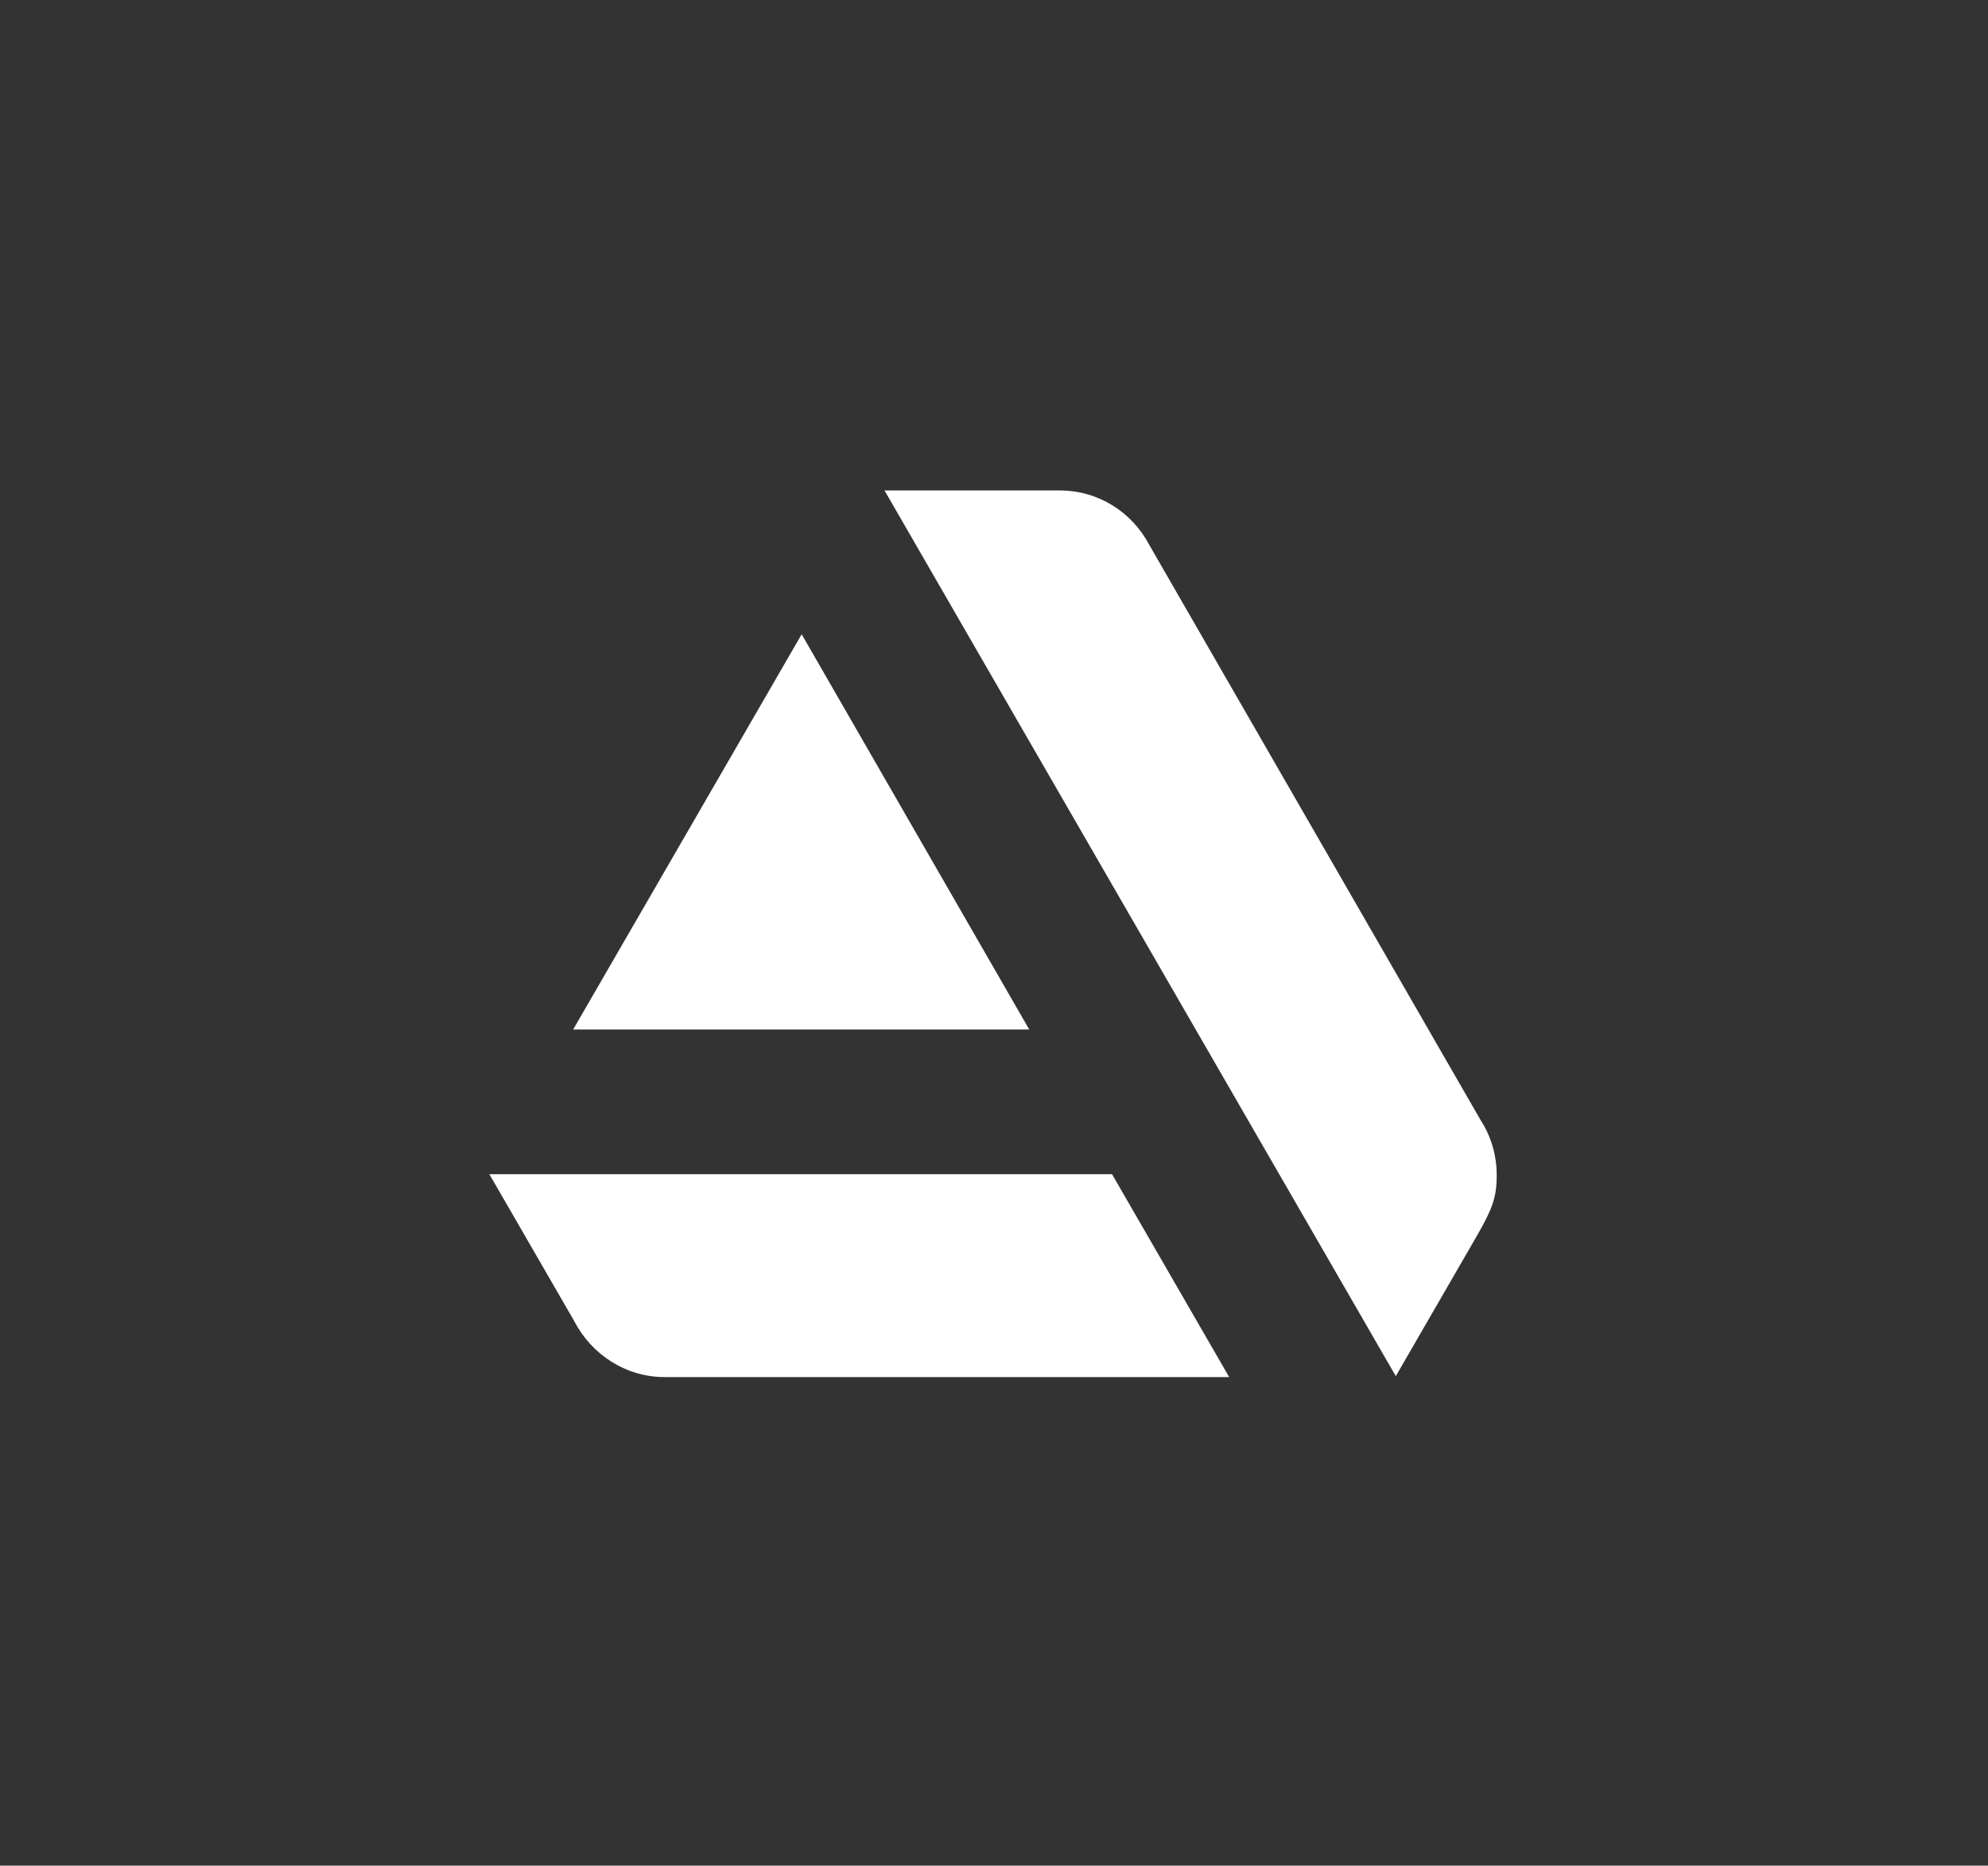
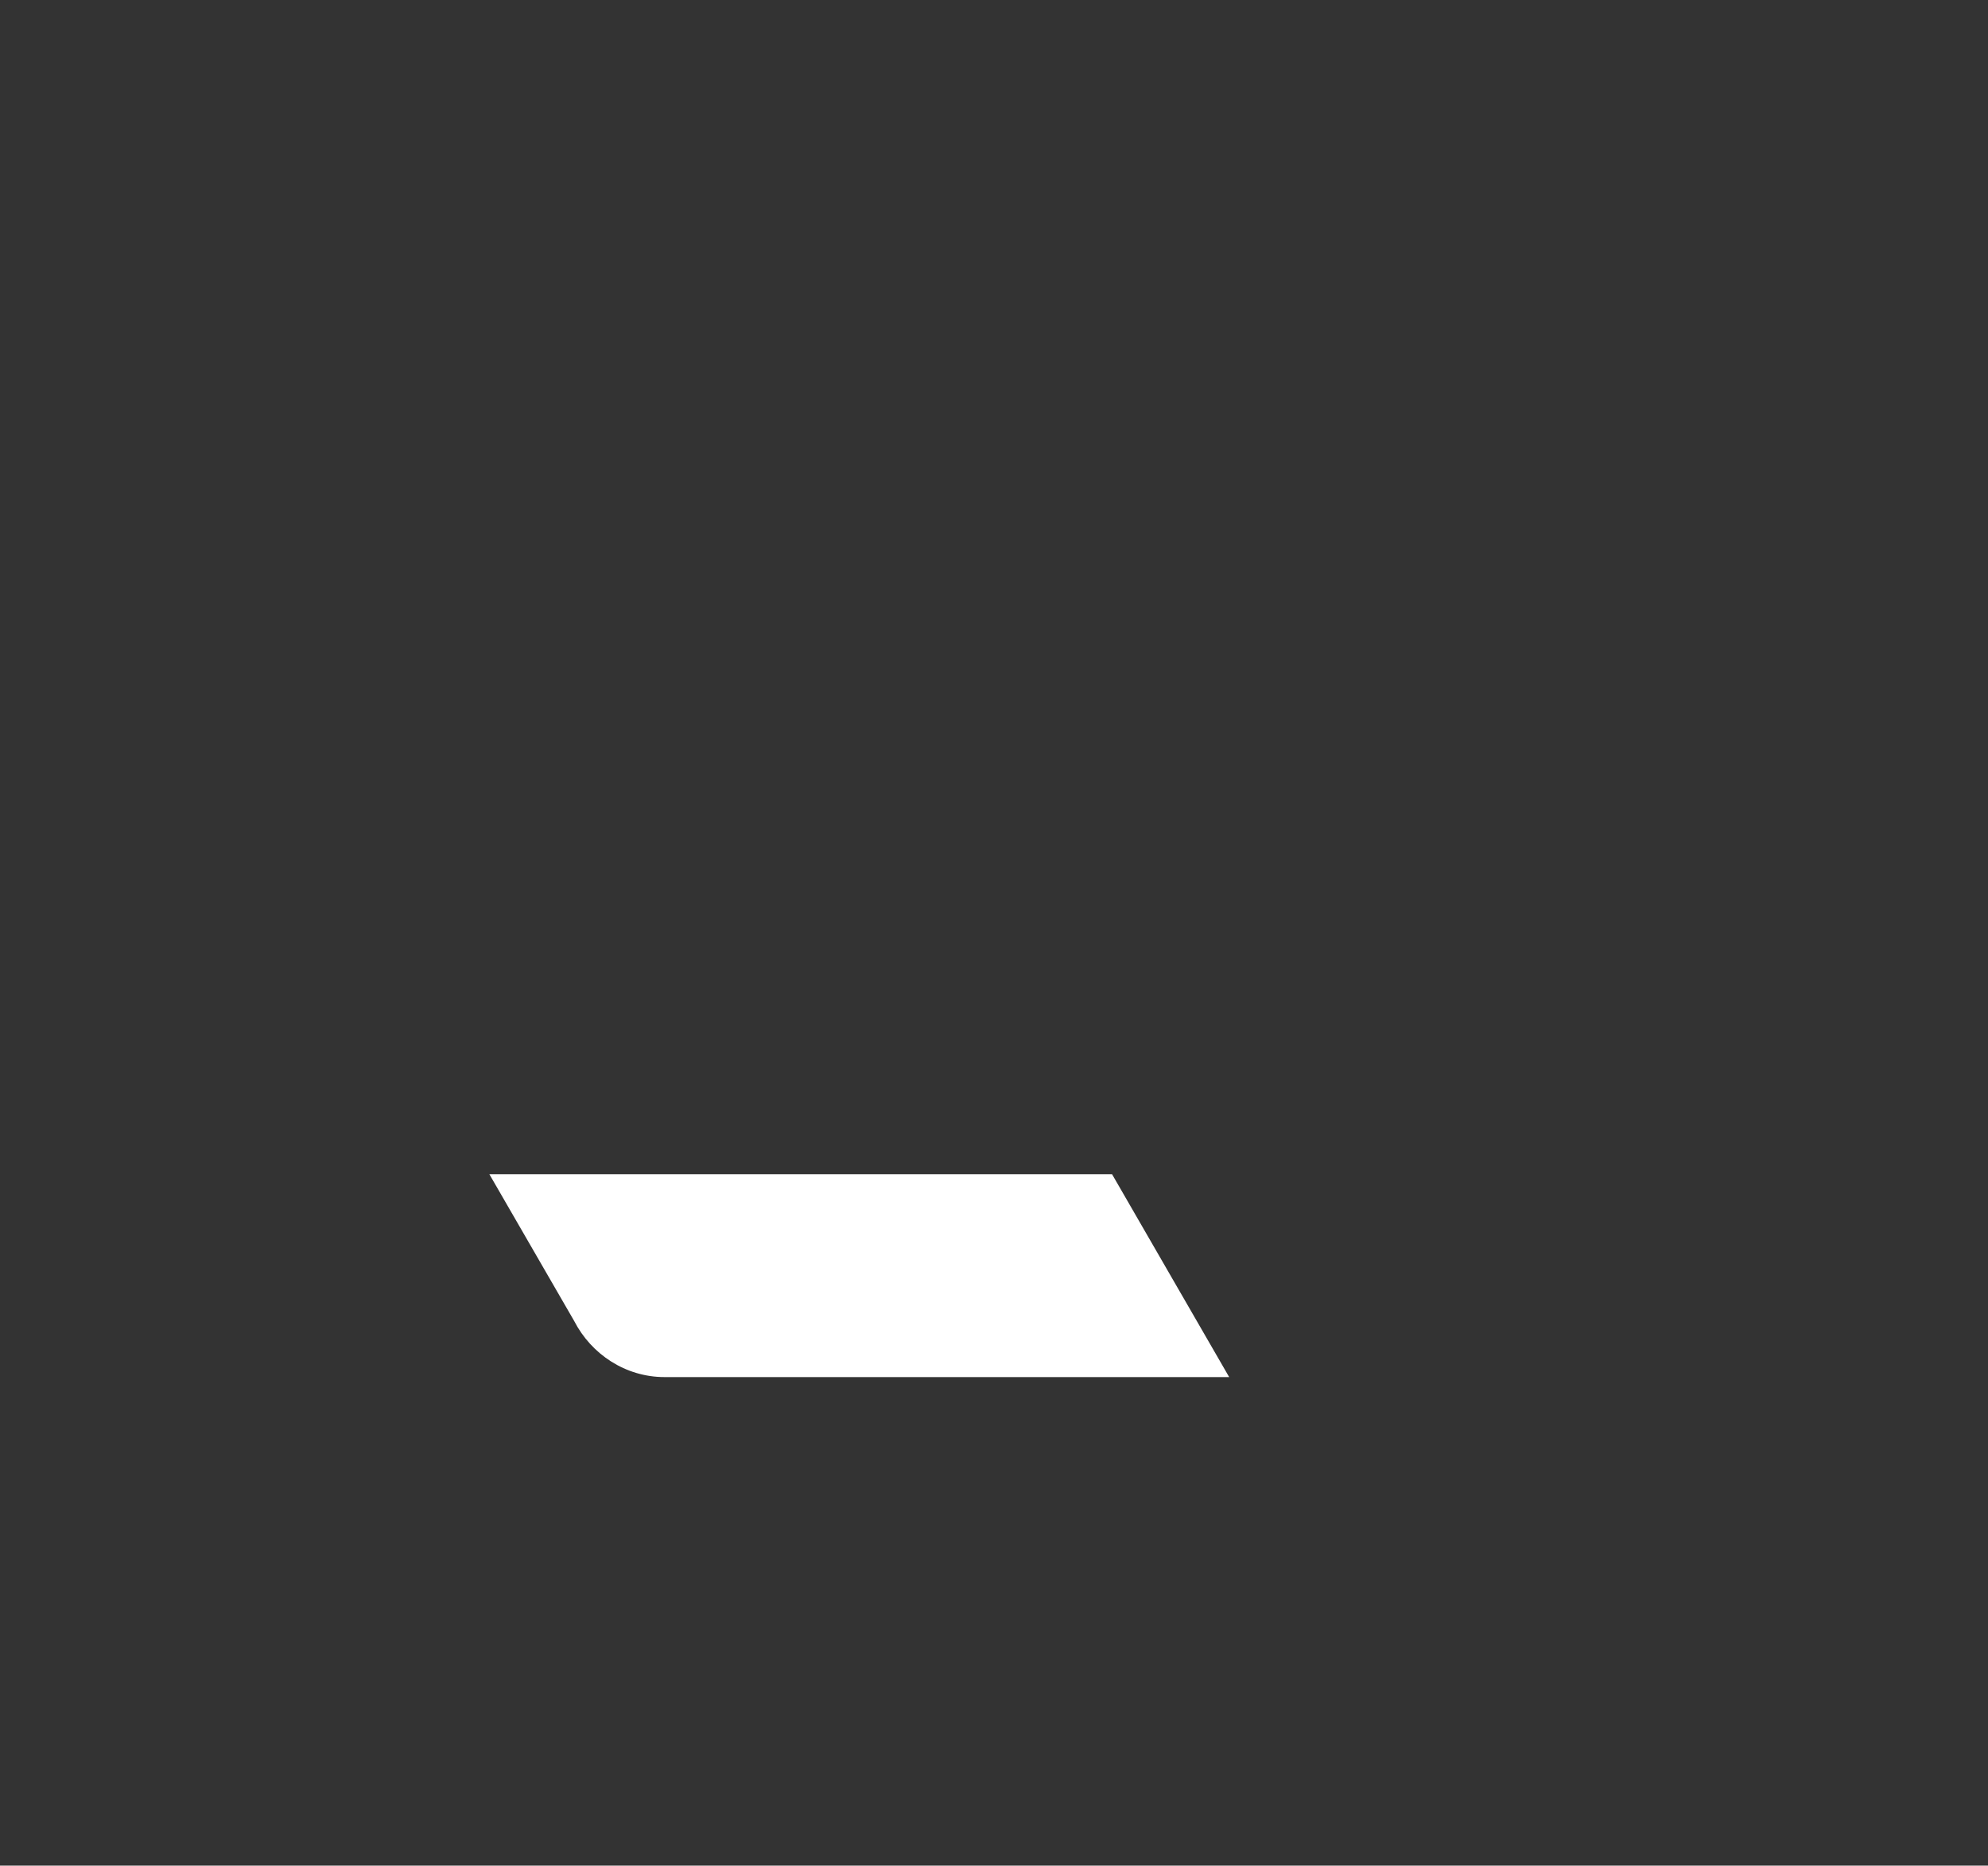
<svg xmlns="http://www.w3.org/2000/svg" fill="#000000" height="195.9" viewBox="0 0 208.8 195.9" width="208.8">
  <rect x="0" y="0" width="208.8" height="195.9" fill="#333333" stroke="none" />
  <g fill="#ffffff">
    <path d="M51.4,123.3l8.9,15.4l0,0c1.8,3.5,5.4,5.9,9.5,5.9l0,0l0,0h59.3l-12.3-21.3H51.4z" />
-     <path d="M157.2,123.4c0-2.1-0.6-4.1-1.7-5.8l-34.8-60.4c-1.8-3.4-5.3-5.7-9.4-5.7H92.9l53.7,93l8.5-14.7 C156.7,127,157.2,125.8,157.2,123.4z" />
-     <path d="M108.1 108.1L84.2 66.6 60.2 108.1z" />
  </g>
</svg>